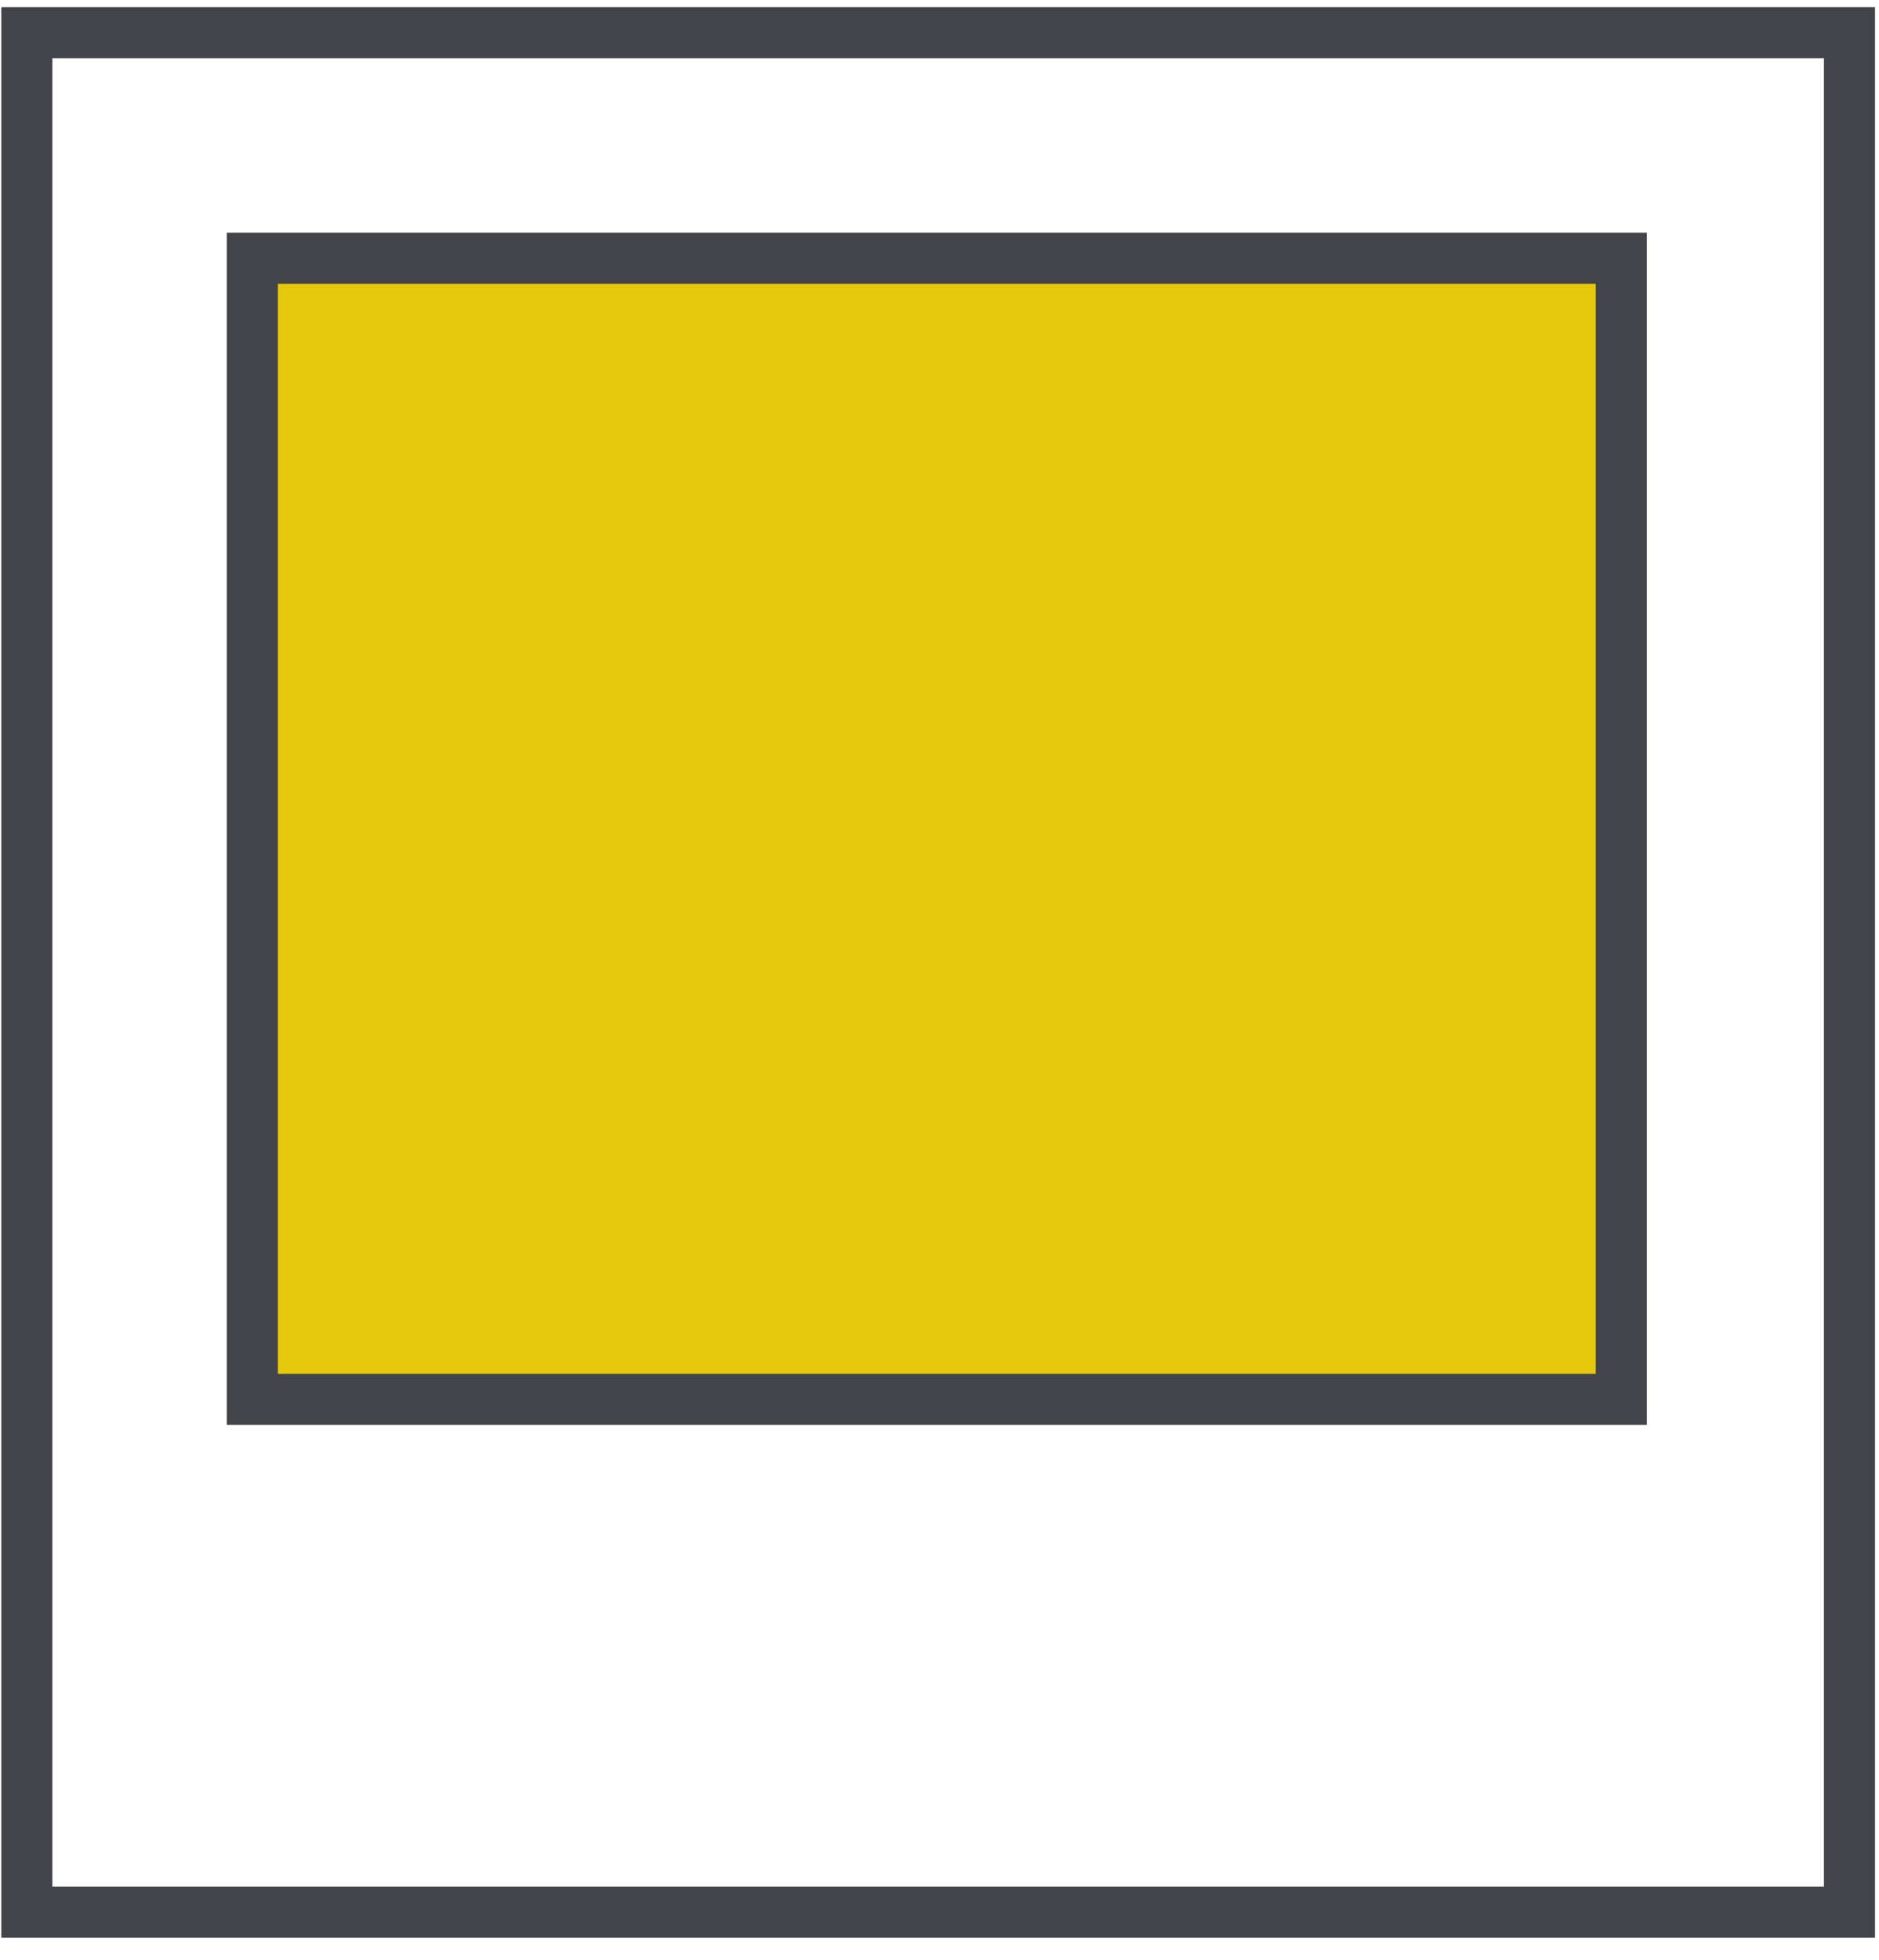
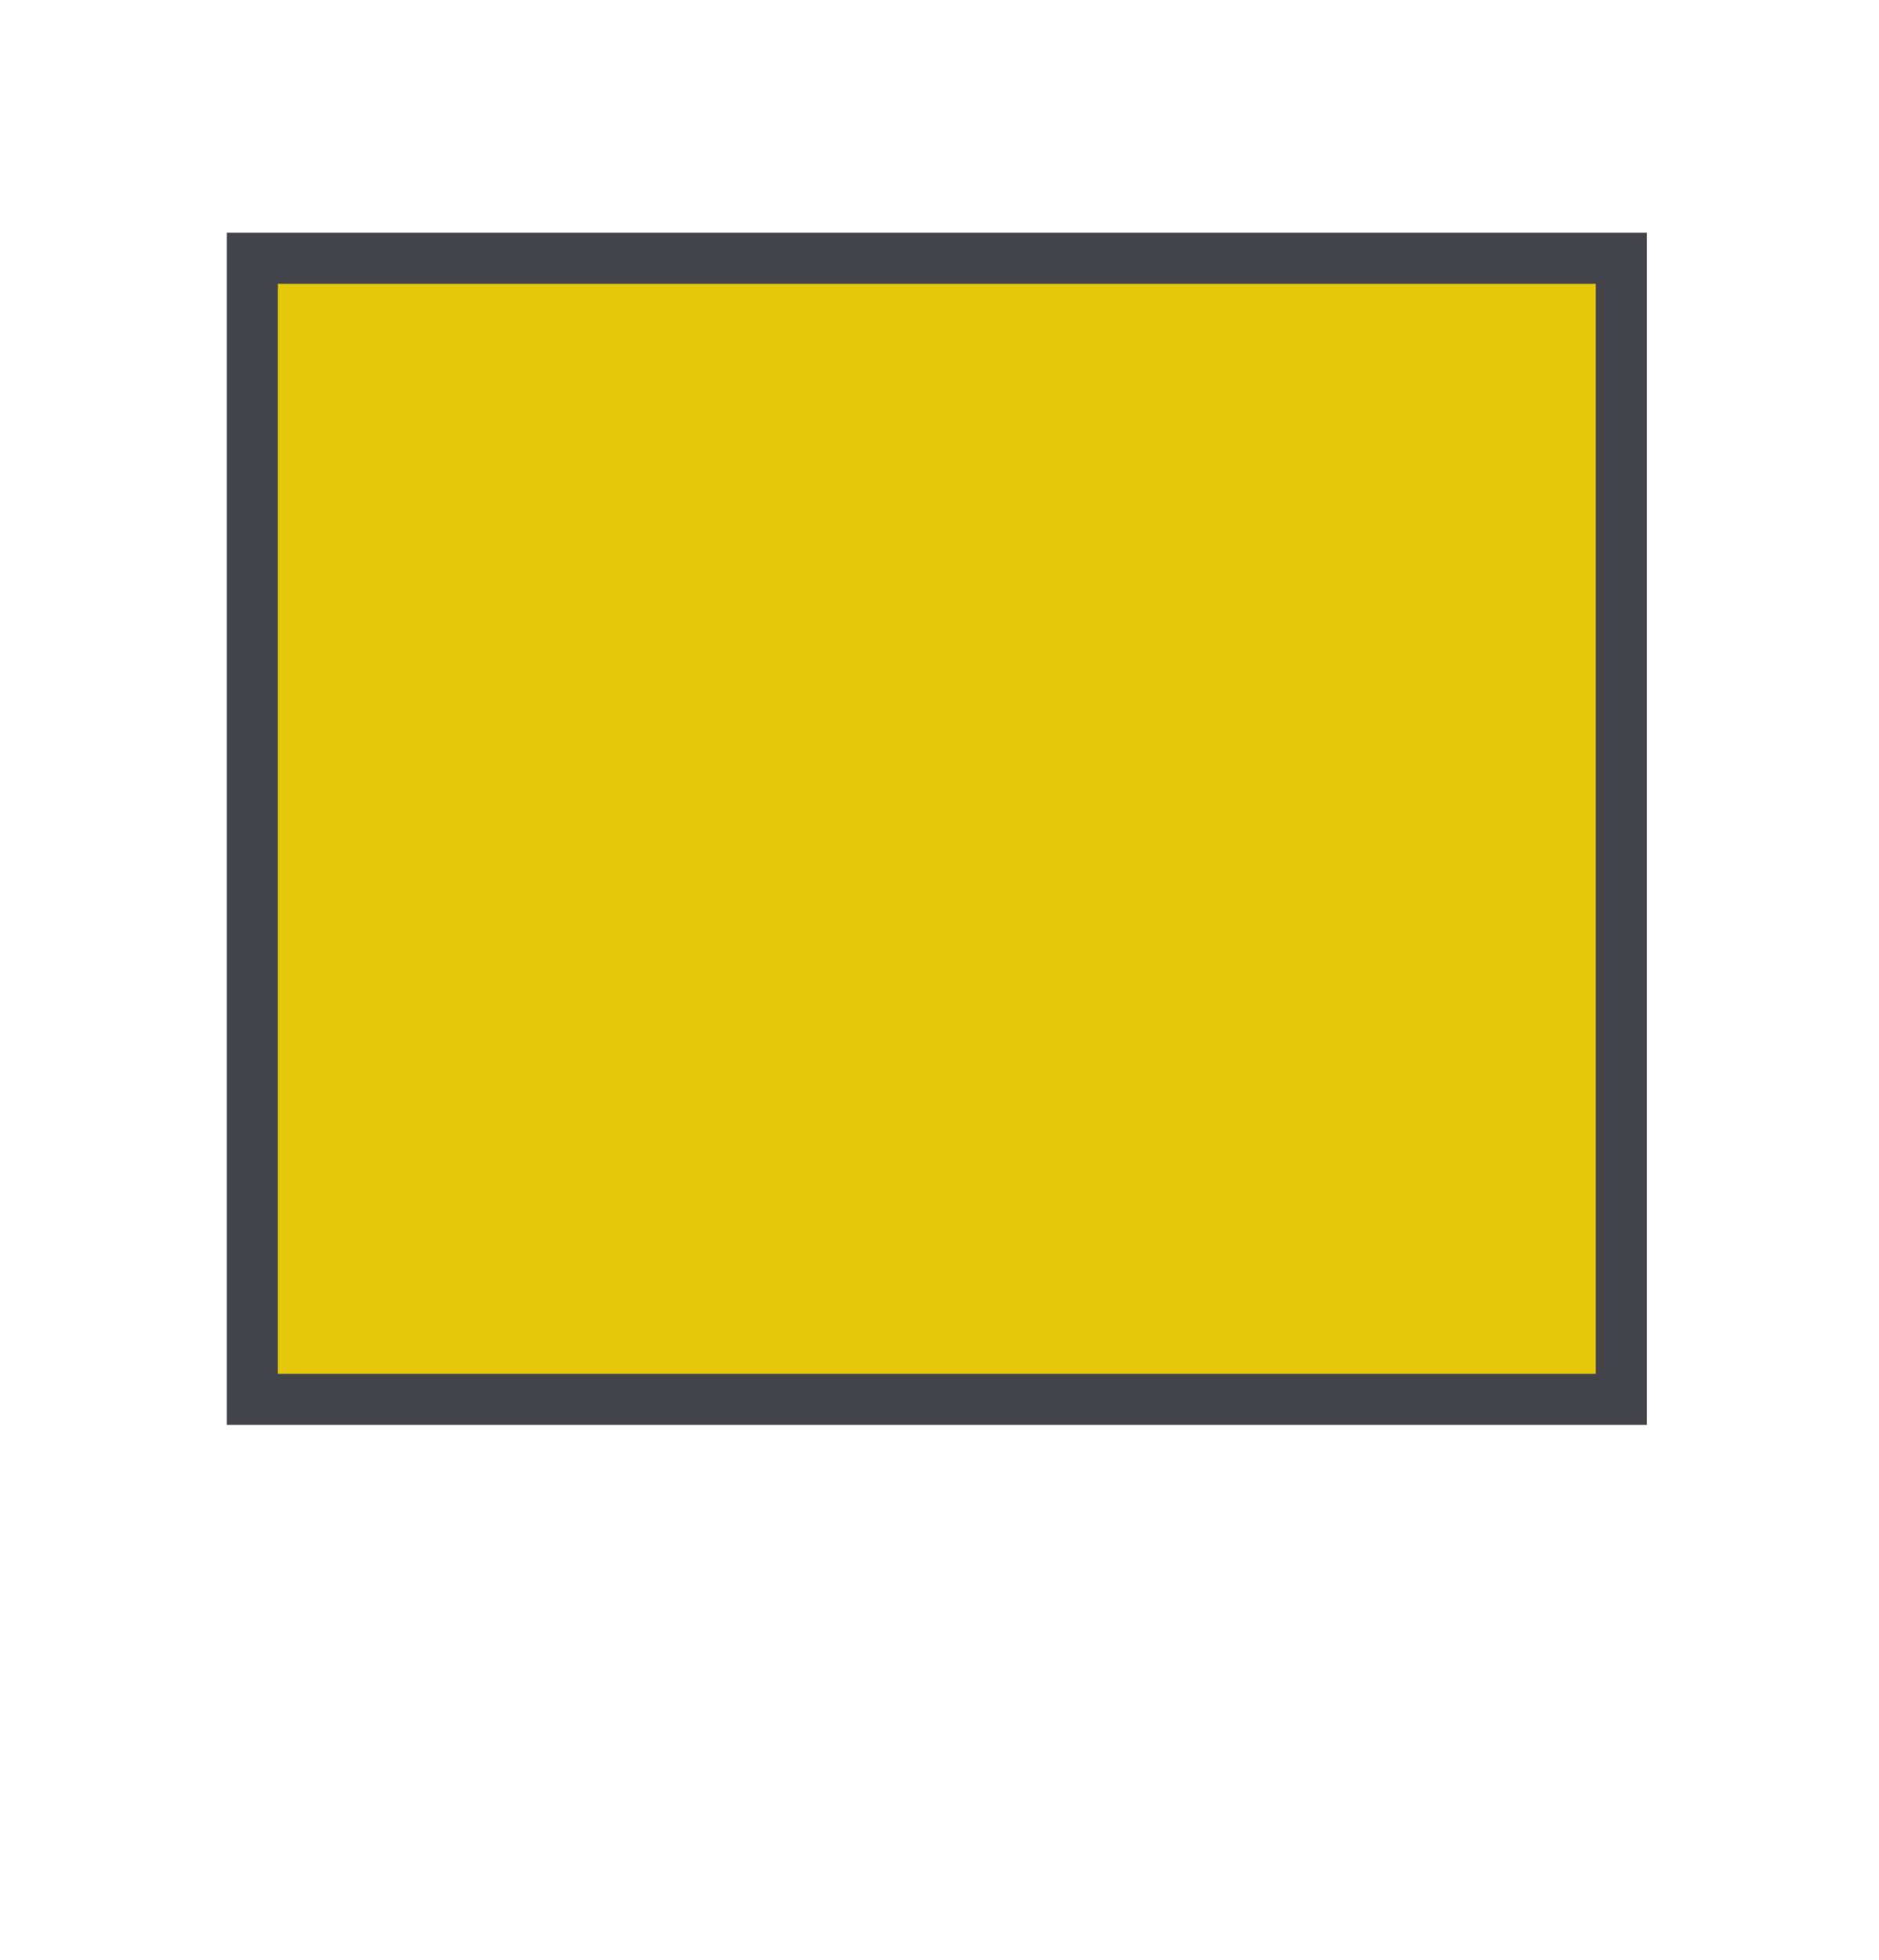
<svg xmlns="http://www.w3.org/2000/svg" width="70" height="73" viewBox="0 0 70 73" fill="none">
-   <path d="M68.9 1.217H1V71.217H68.9V1.217Z" stroke="#434449" stroke-width="1.903" />
  <path d="M60.4 9.617H9.4V52.117H60.4V9.617Z" fill="#E5C80B" stroke="#434449" stroke-width="1.903" />
</svg>